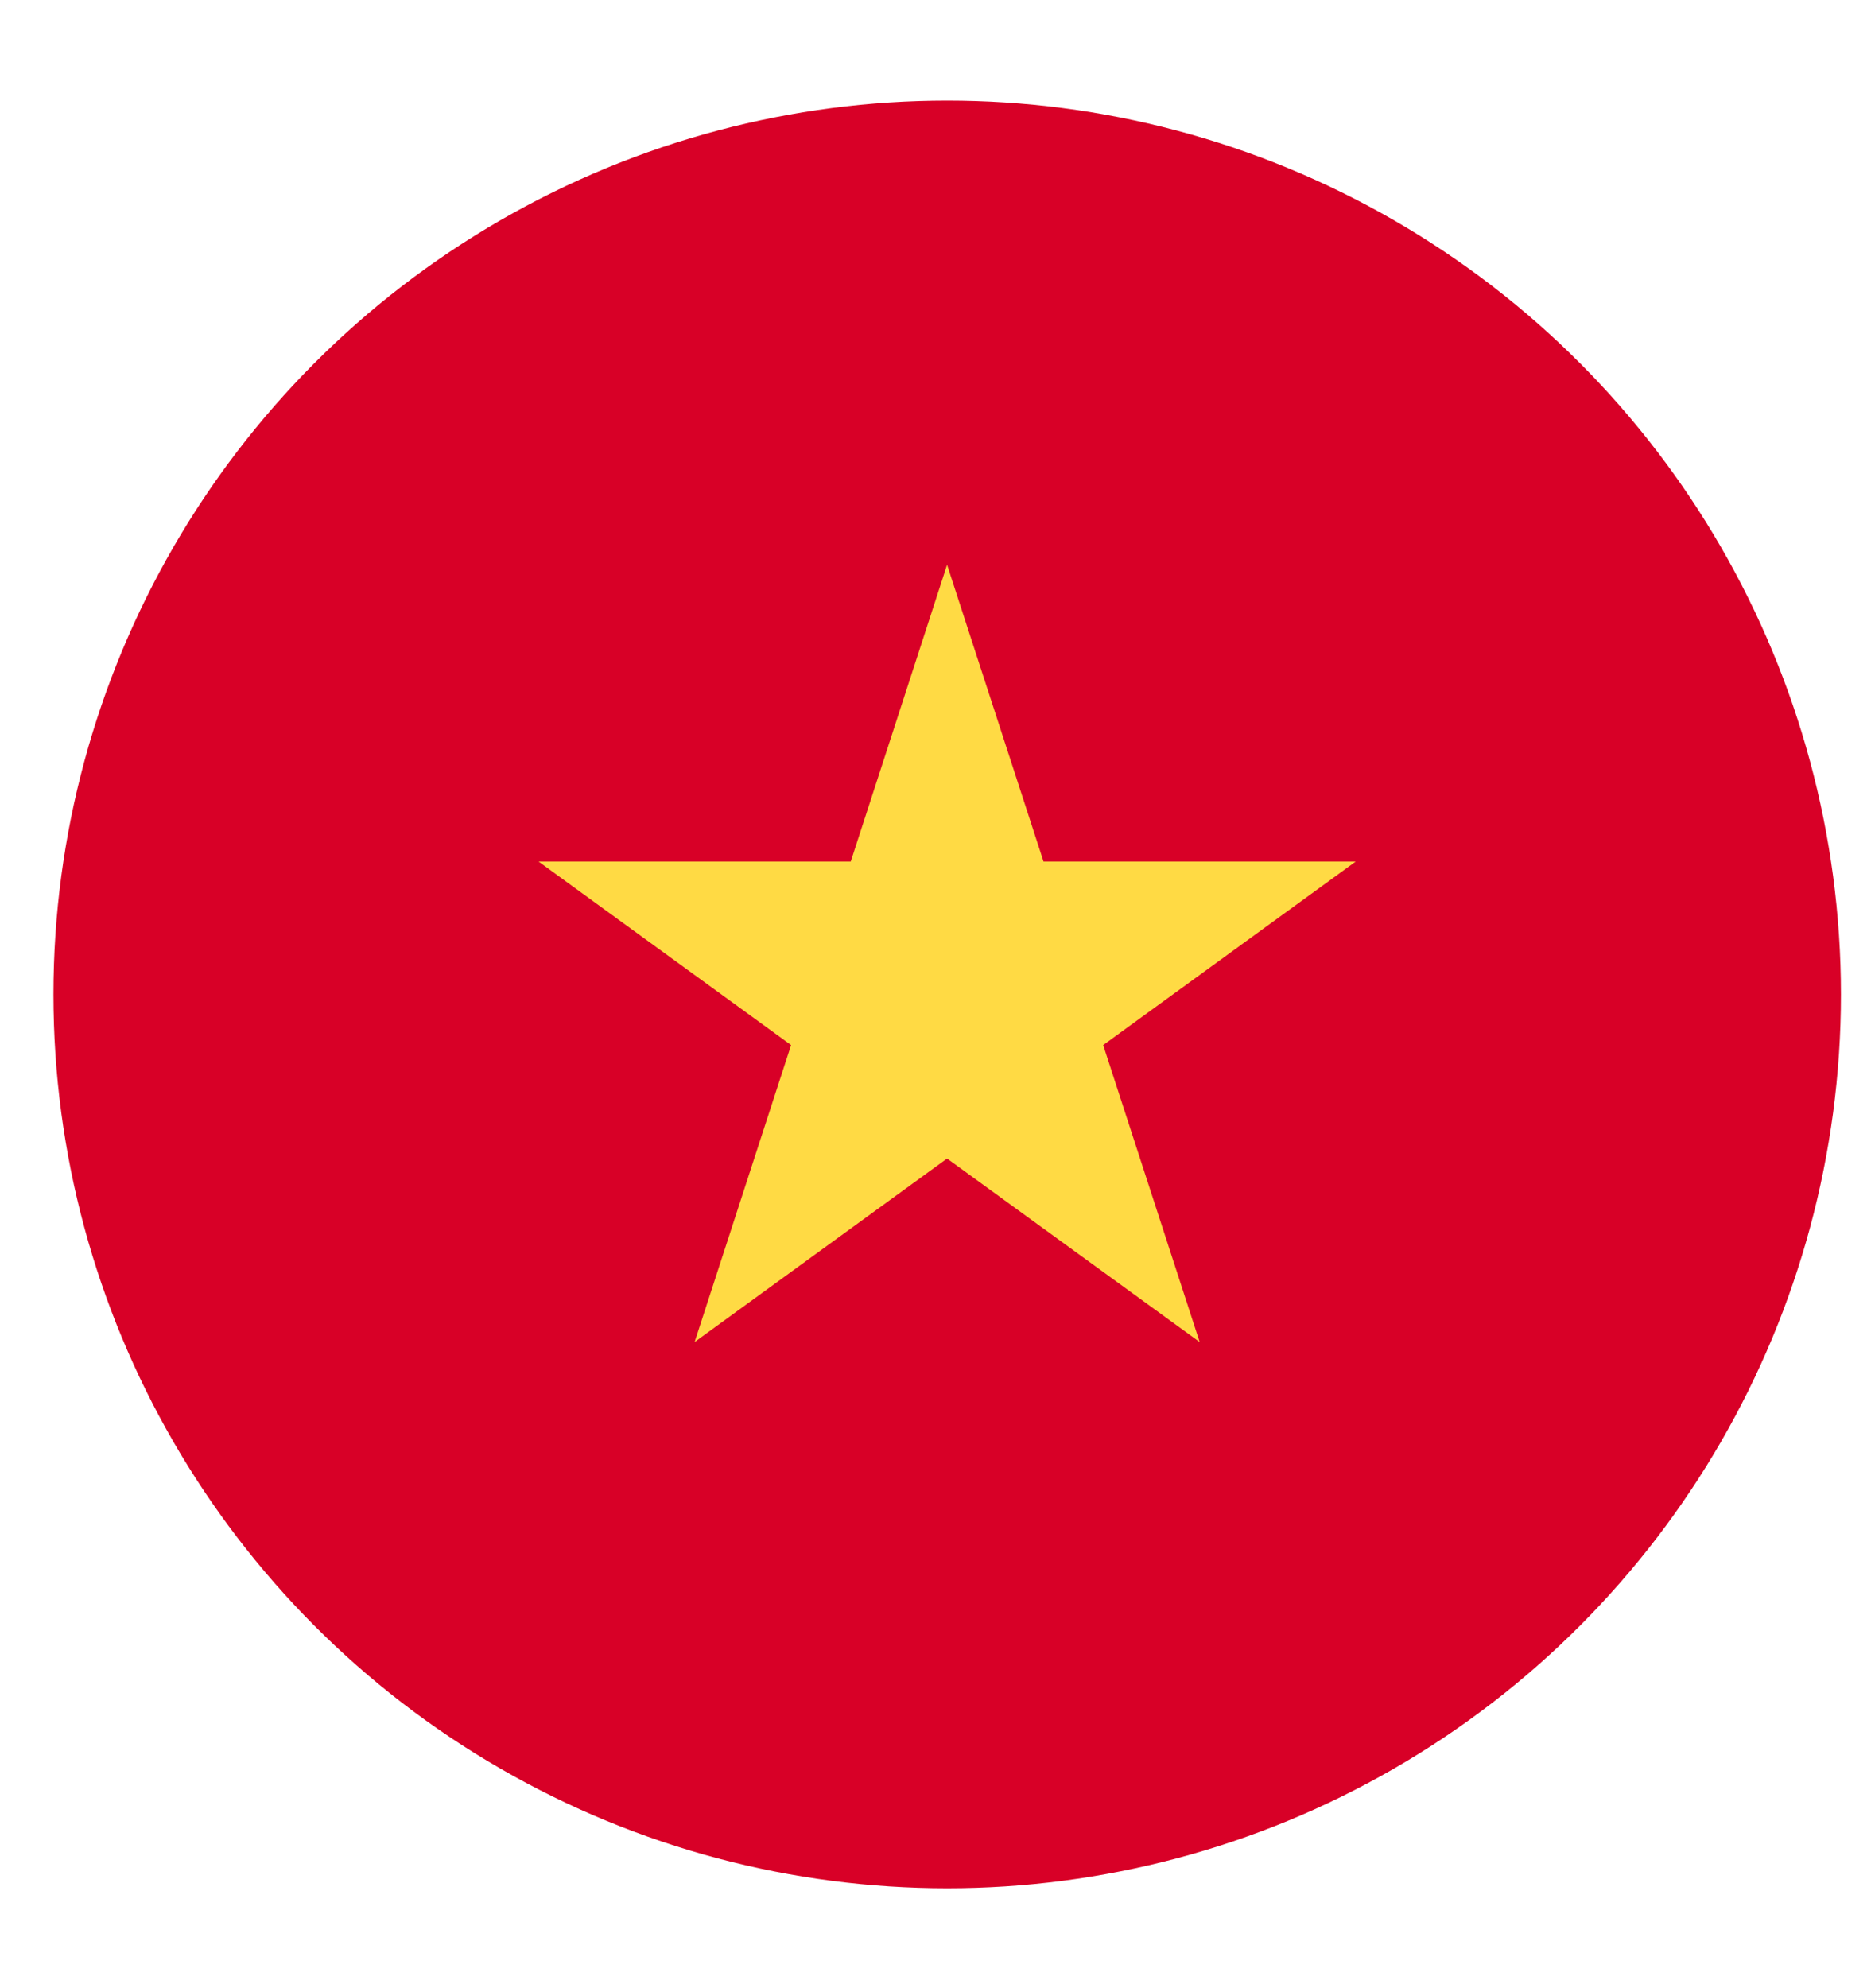
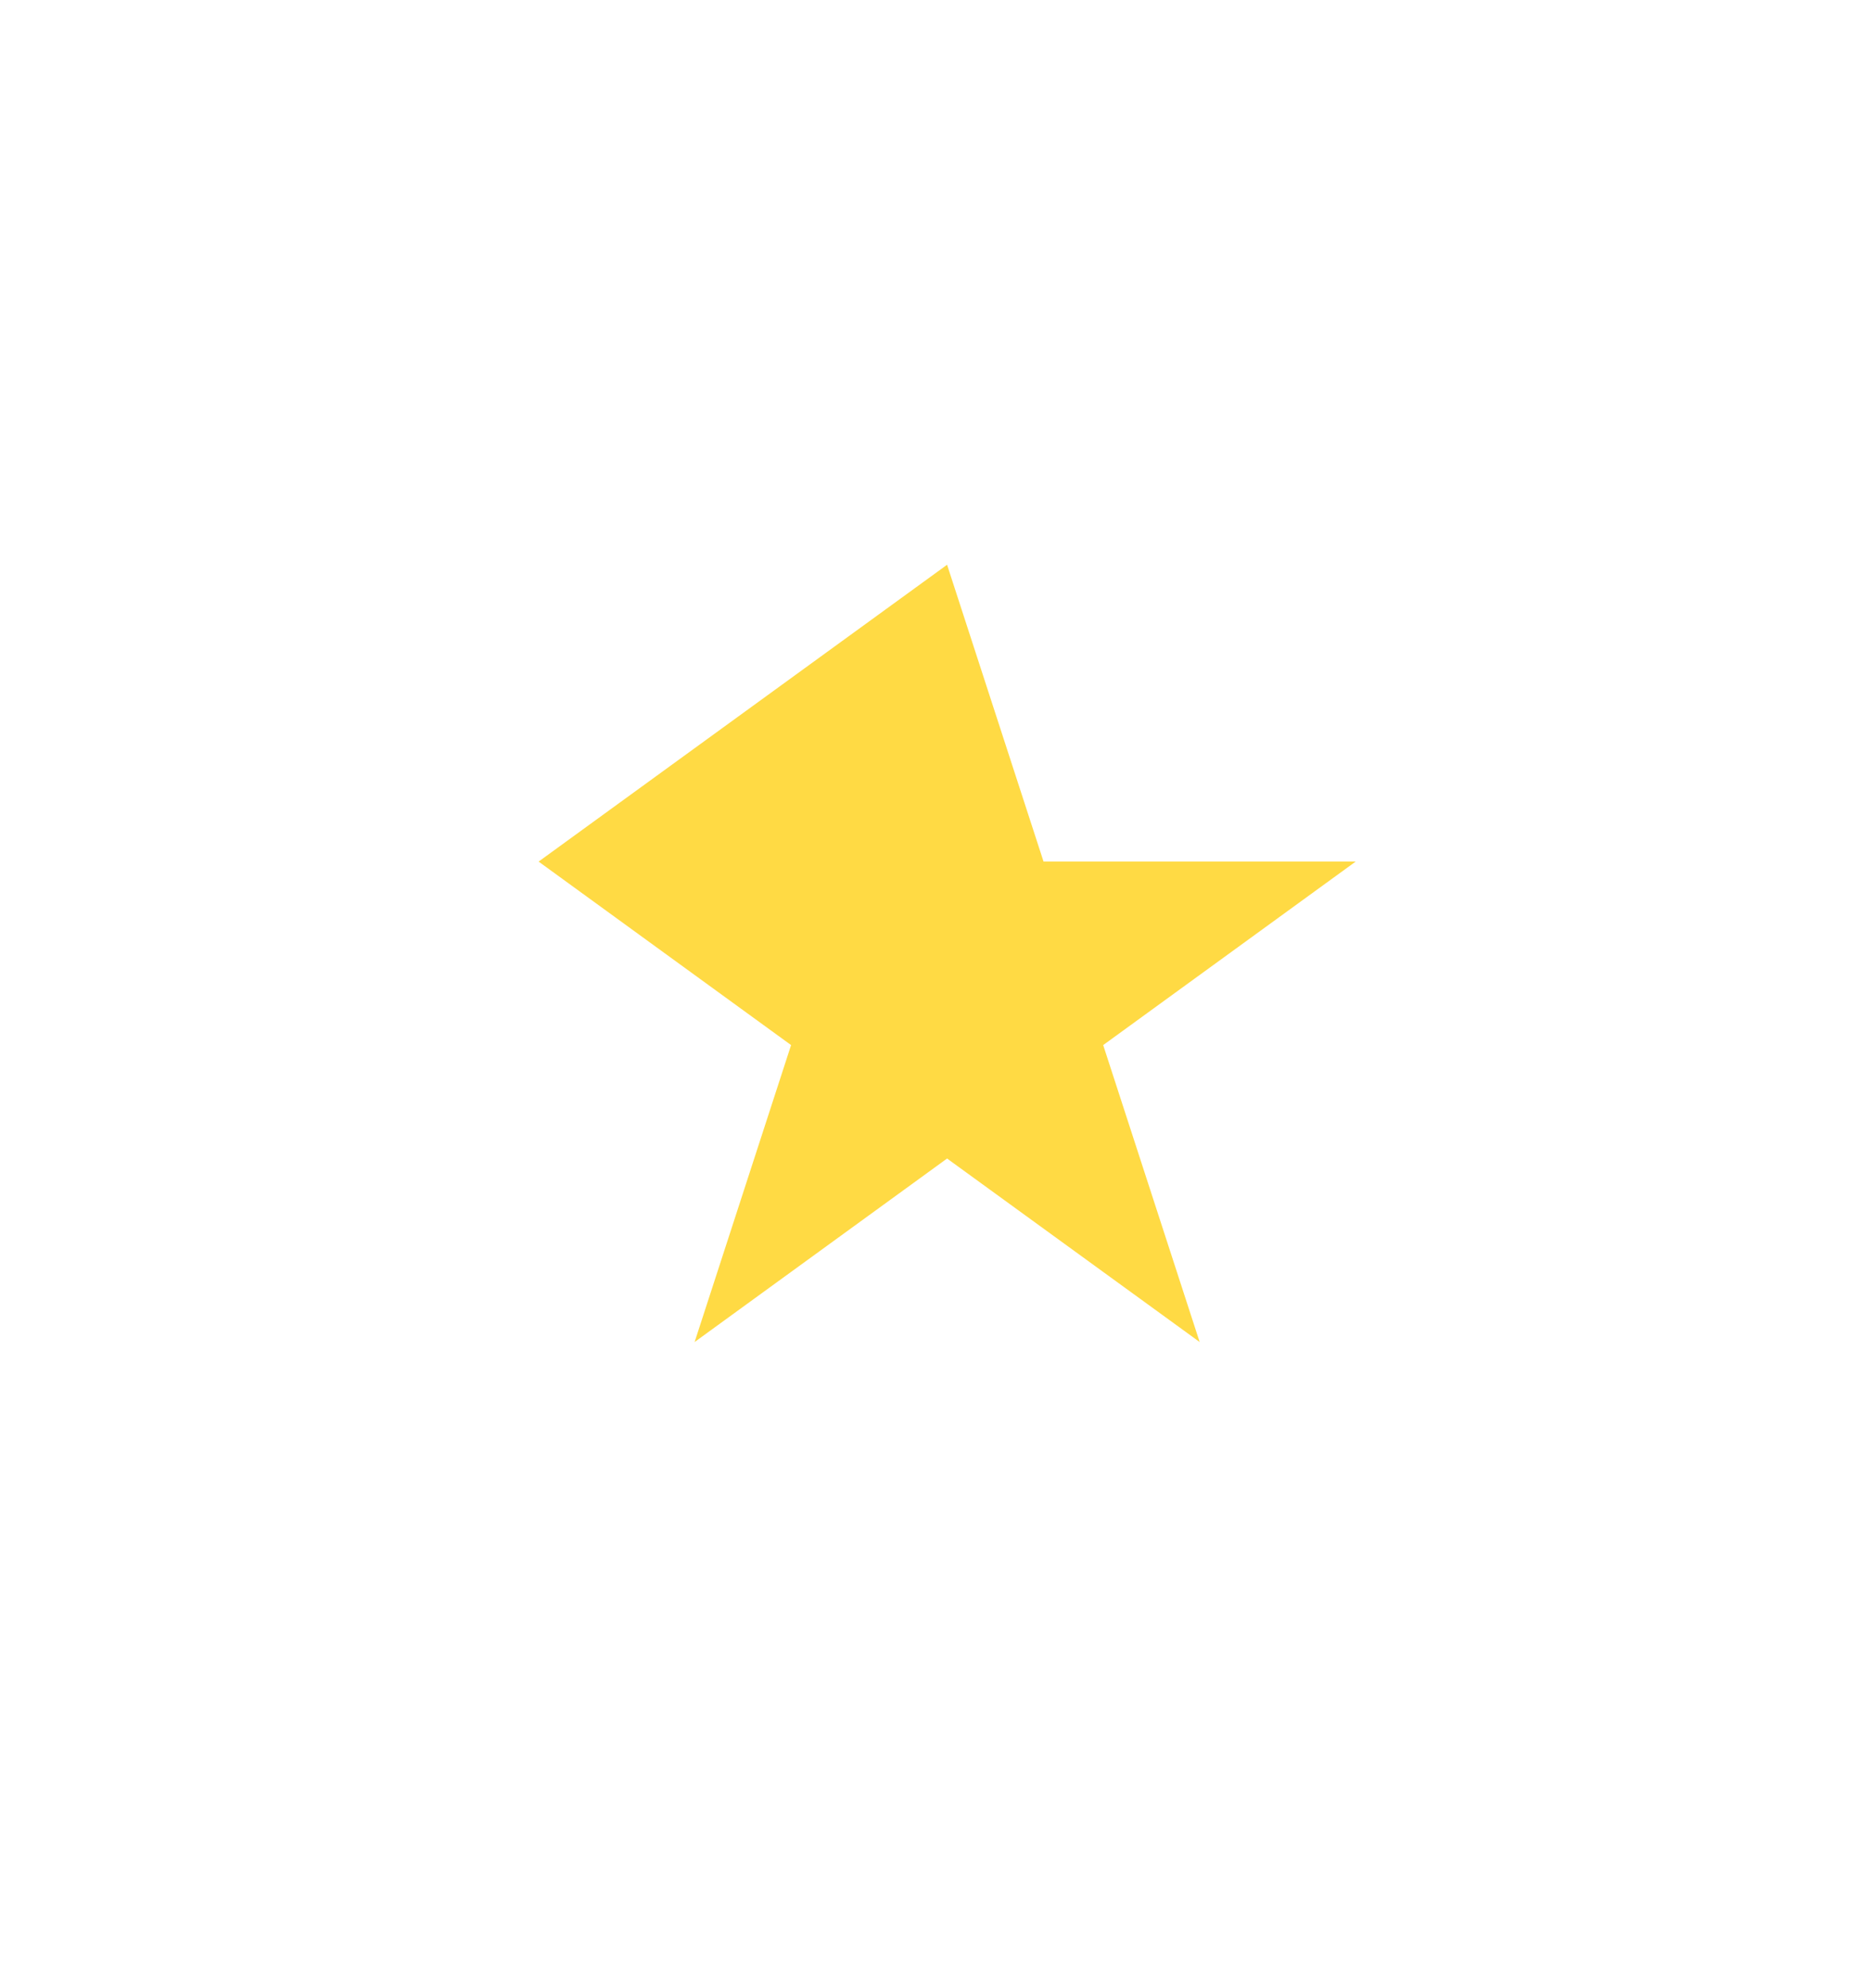
<svg xmlns="http://www.w3.org/2000/svg" width="16" height="17" viewBox="0 0 16 17" fill="none">
-   <circle cx="8.1" cy="8.503" r="7.643" fill="#D80027" />
-   <path d="M8.099 4.829L8.924 7.367H11.593L9.434 8.936L10.259 11.475L8.099 9.906L5.94 11.475L6.765 8.936L4.606 7.367H7.275L8.099 4.829Z" fill="#FFDA44" />
+   <path d="M8.099 4.829L8.924 7.367H11.593L9.434 8.936L10.259 11.475L8.099 9.906L5.94 11.475L6.765 8.936L4.606 7.367L8.099 4.829Z" fill="#FFDA44" />
</svg>